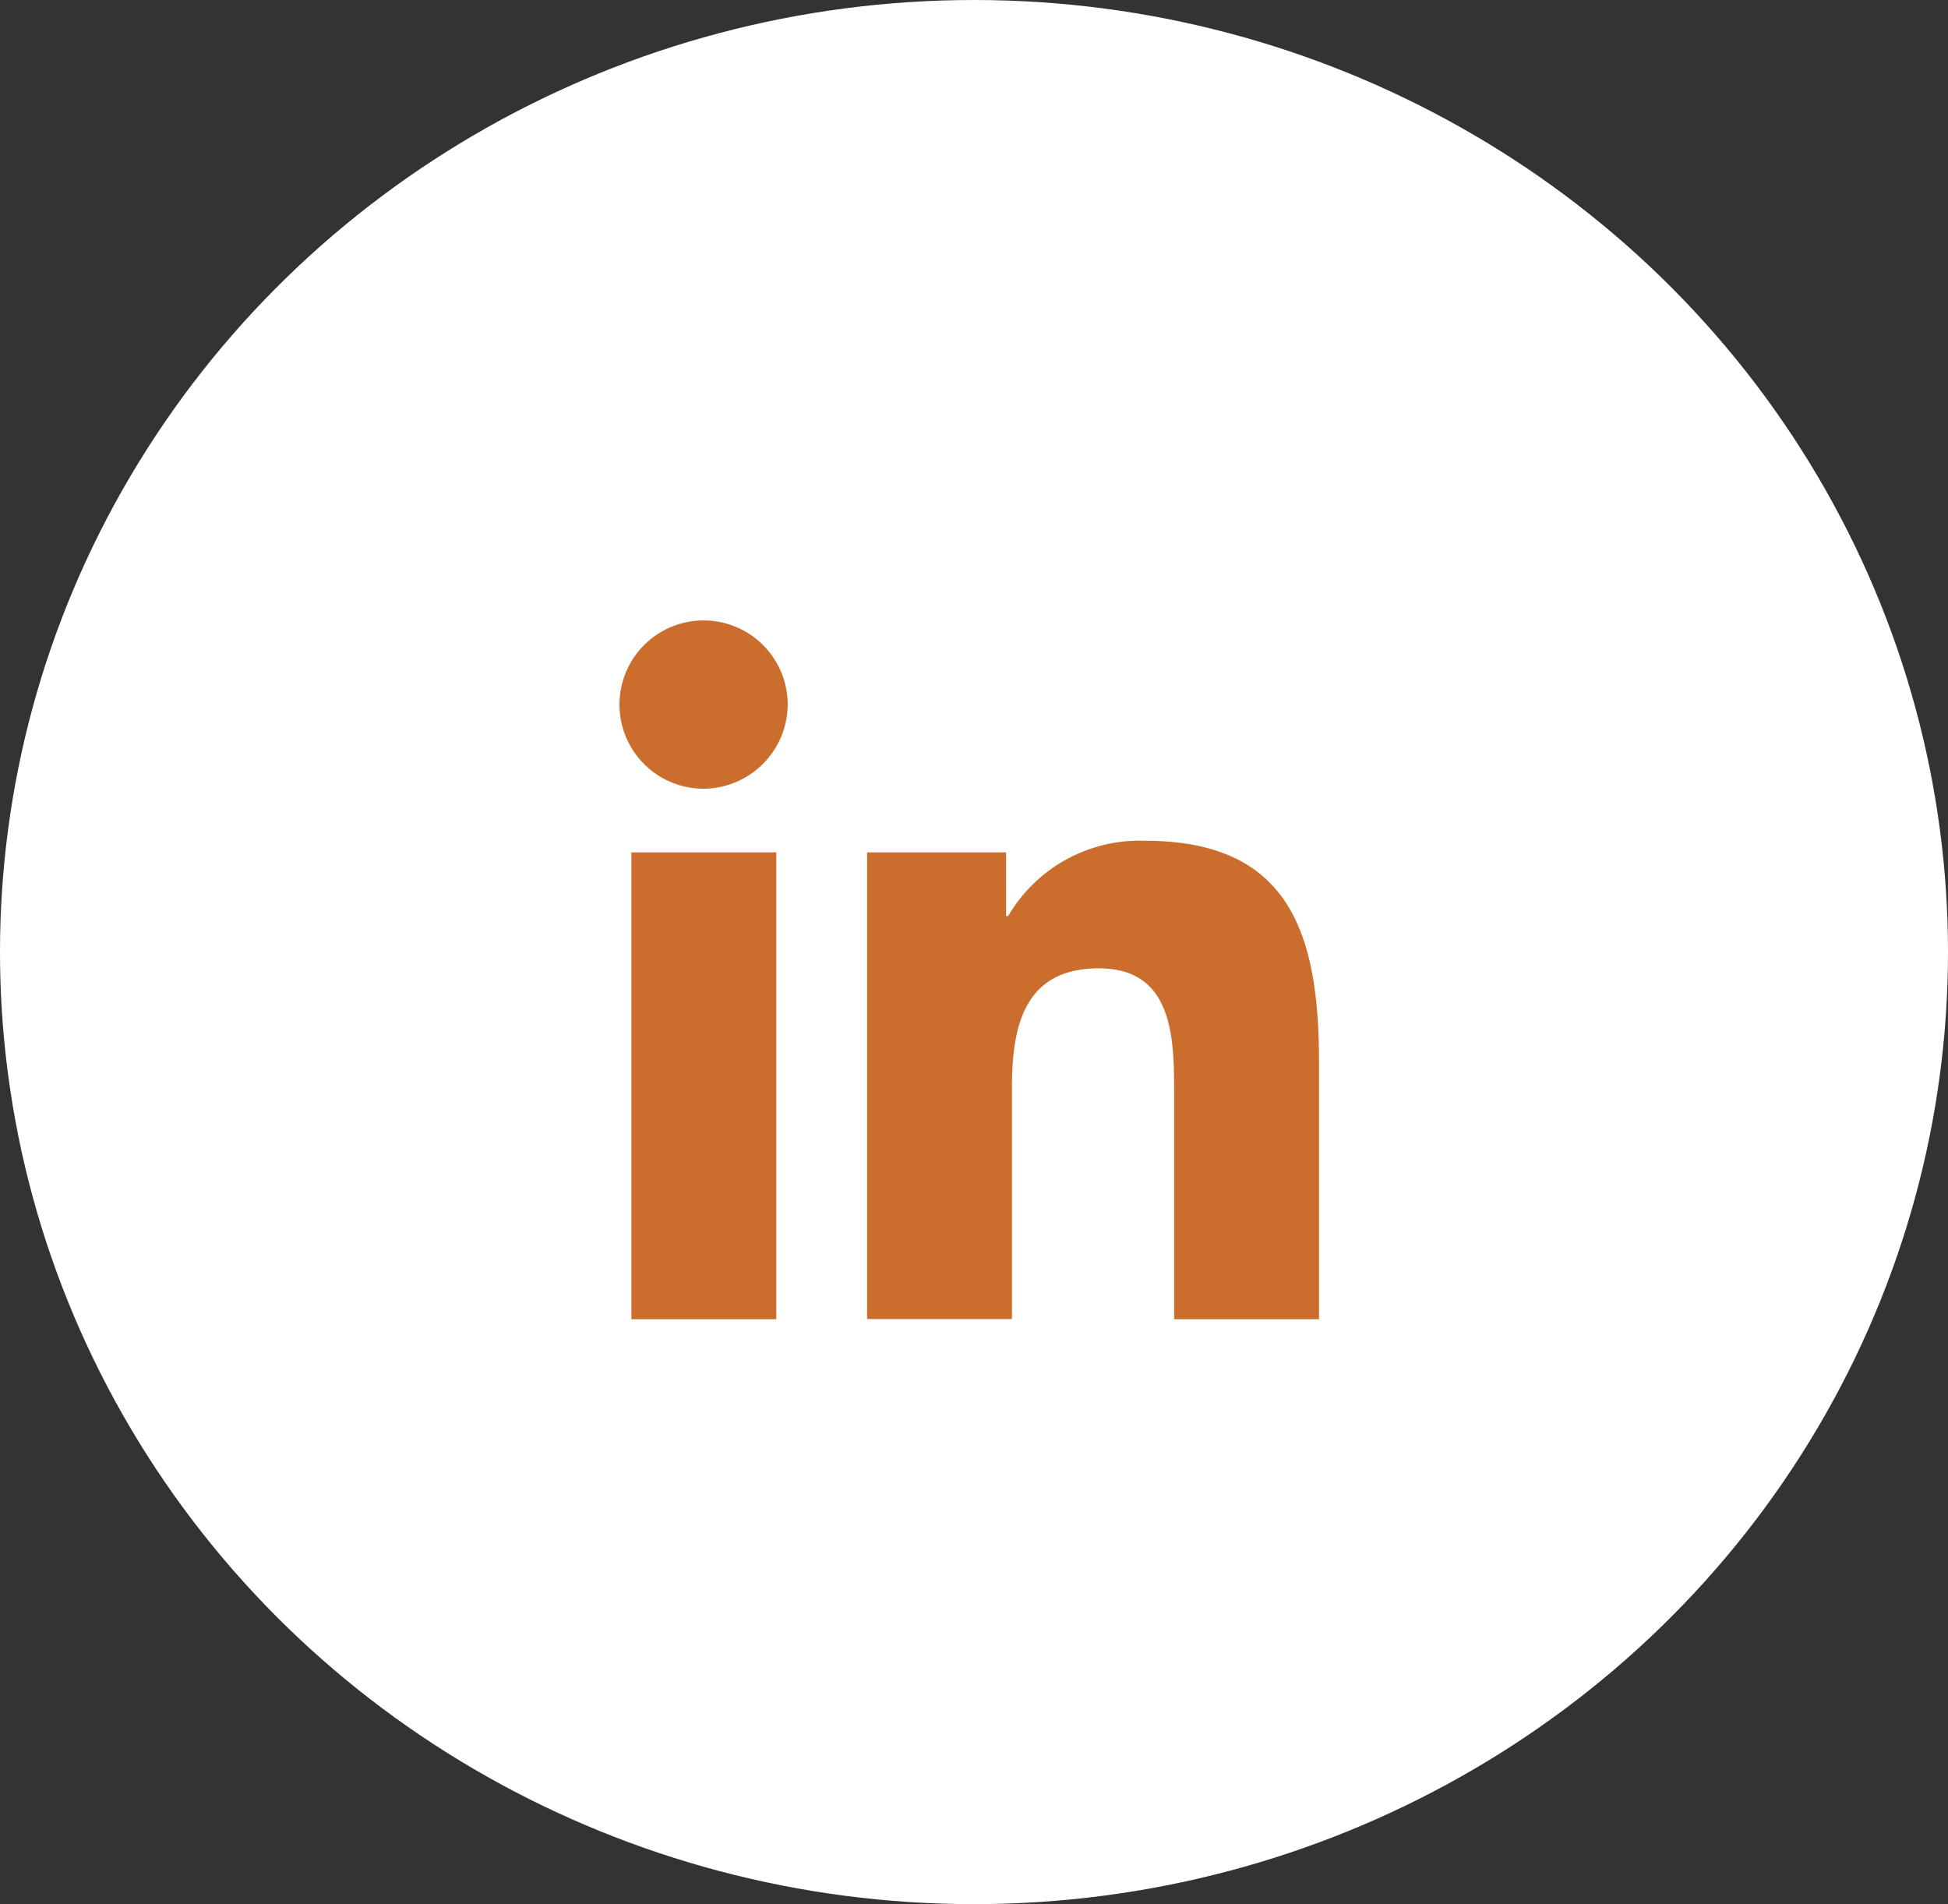
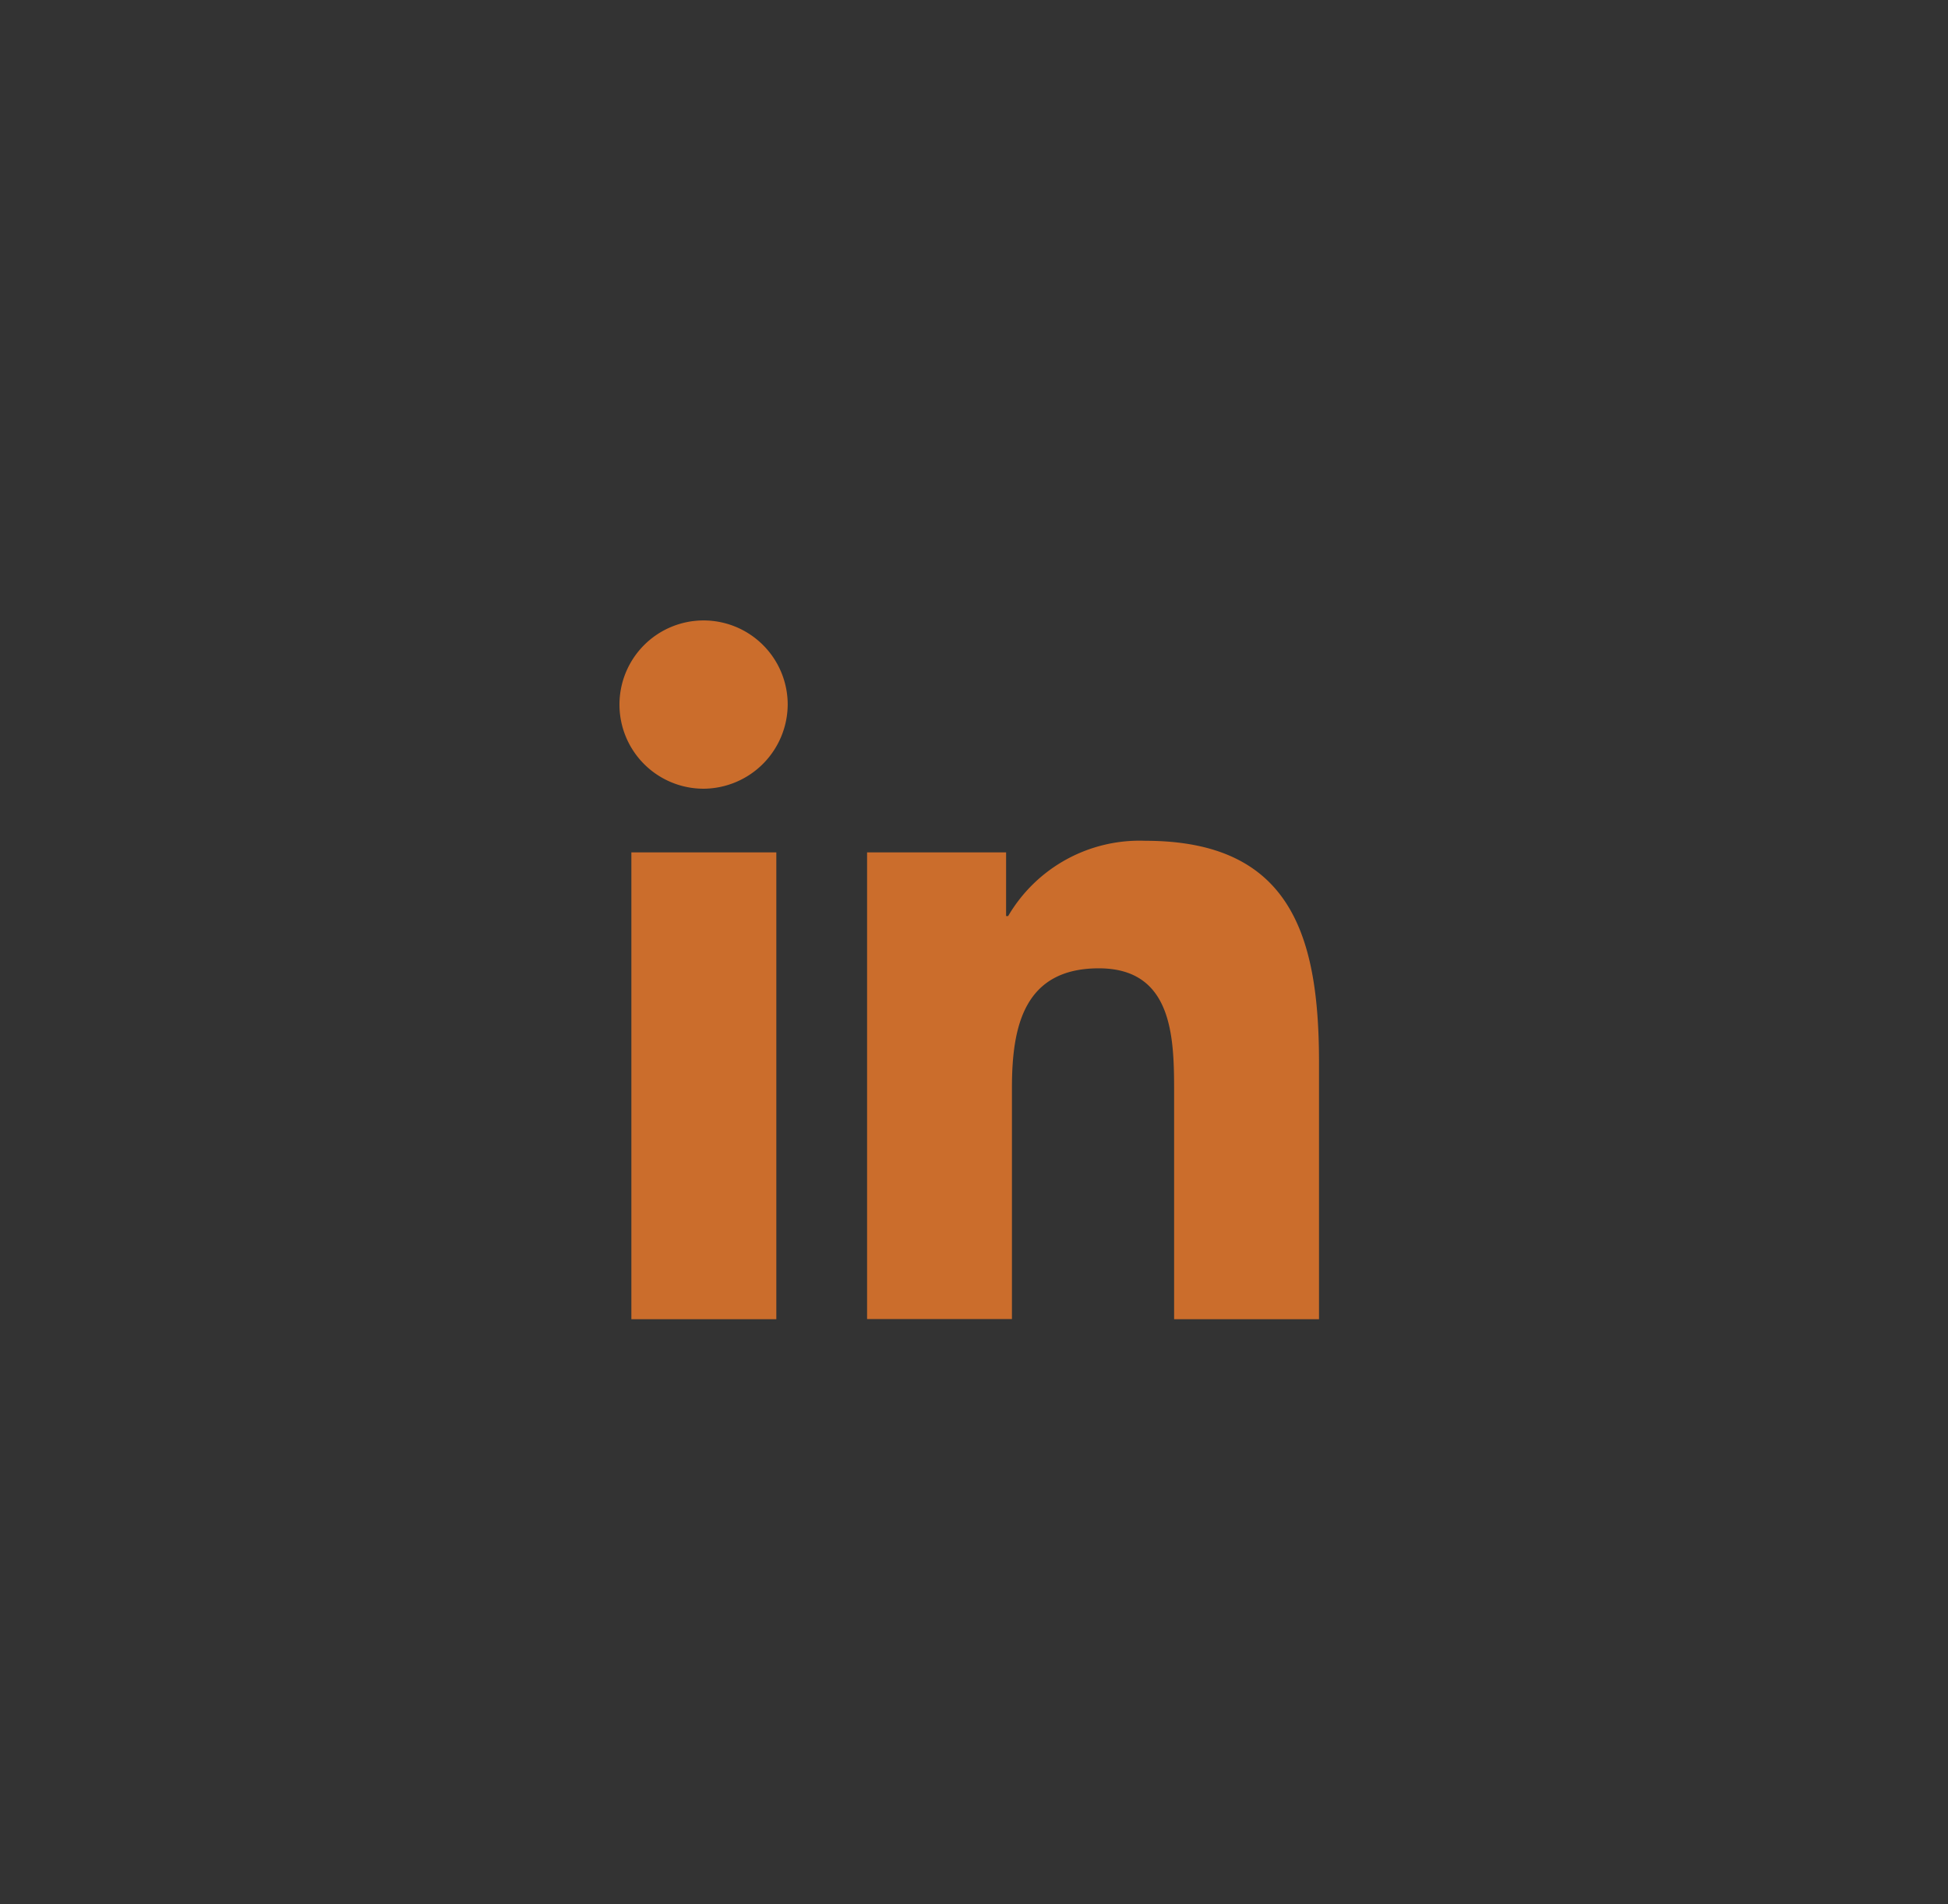
<svg xmlns="http://www.w3.org/2000/svg" width="44" height="43" viewBox="0 0 44 43">
  <rect x="0" y="0" width="44" height="43" fill="#333333" stroke="none" />
  <g id="Groupe_493" data-name="Groupe 493" transform="translate(-252 -657)">
-     <ellipse id="Ellipse_19" data-name="Ellipse 19" cx="21.5" cy="22" rx="21.5" ry="22" transform="translate(252 700) rotate(-90)" fill="#fff" />
-     <path id="Icon_awesome-linkedin-in" data-name="Icon awesome-linkedin-in" d="M3.535,15.791H.261V5.249H3.535ZM1.9,3.811A1.9,1.9,0,1,1,3.792,1.9,1.912,1.912,0,0,1,1.9,3.811Zm13.891,11.98H12.52V10.659c0-1.223-.025-2.792-1.7-2.792-1.7,0-1.963,1.329-1.963,2.7v5.22H5.585V5.249h3.14V6.687h.046a3.44,3.44,0,0,1,3.1-1.7c3.313,0,3.922,2.182,3.922,5.016v5.791Z" transform="translate(266 671)" fill="#cb6d2c" />
+     <path id="Icon_awesome-linkedin-in" data-name="Icon awesome-linkedin-in" d="M3.535,15.791H.261V5.249H3.535ZM1.9,3.811A1.9,1.9,0,1,1,3.792,1.9,1.912,1.912,0,0,1,1.9,3.811Zm13.891,11.98H12.52V10.659c0-1.223-.025-2.792-1.7-2.792-1.7,0-1.963,1.329-1.963,2.7v5.22H5.585V5.249h3.14V6.687h.046a3.44,3.44,0,0,1,3.1-1.7c3.313,0,3.922,2.182,3.922,5.016v5.791" transform="translate(266 671)" fill="#cb6d2c" />
  </g>
</svg>